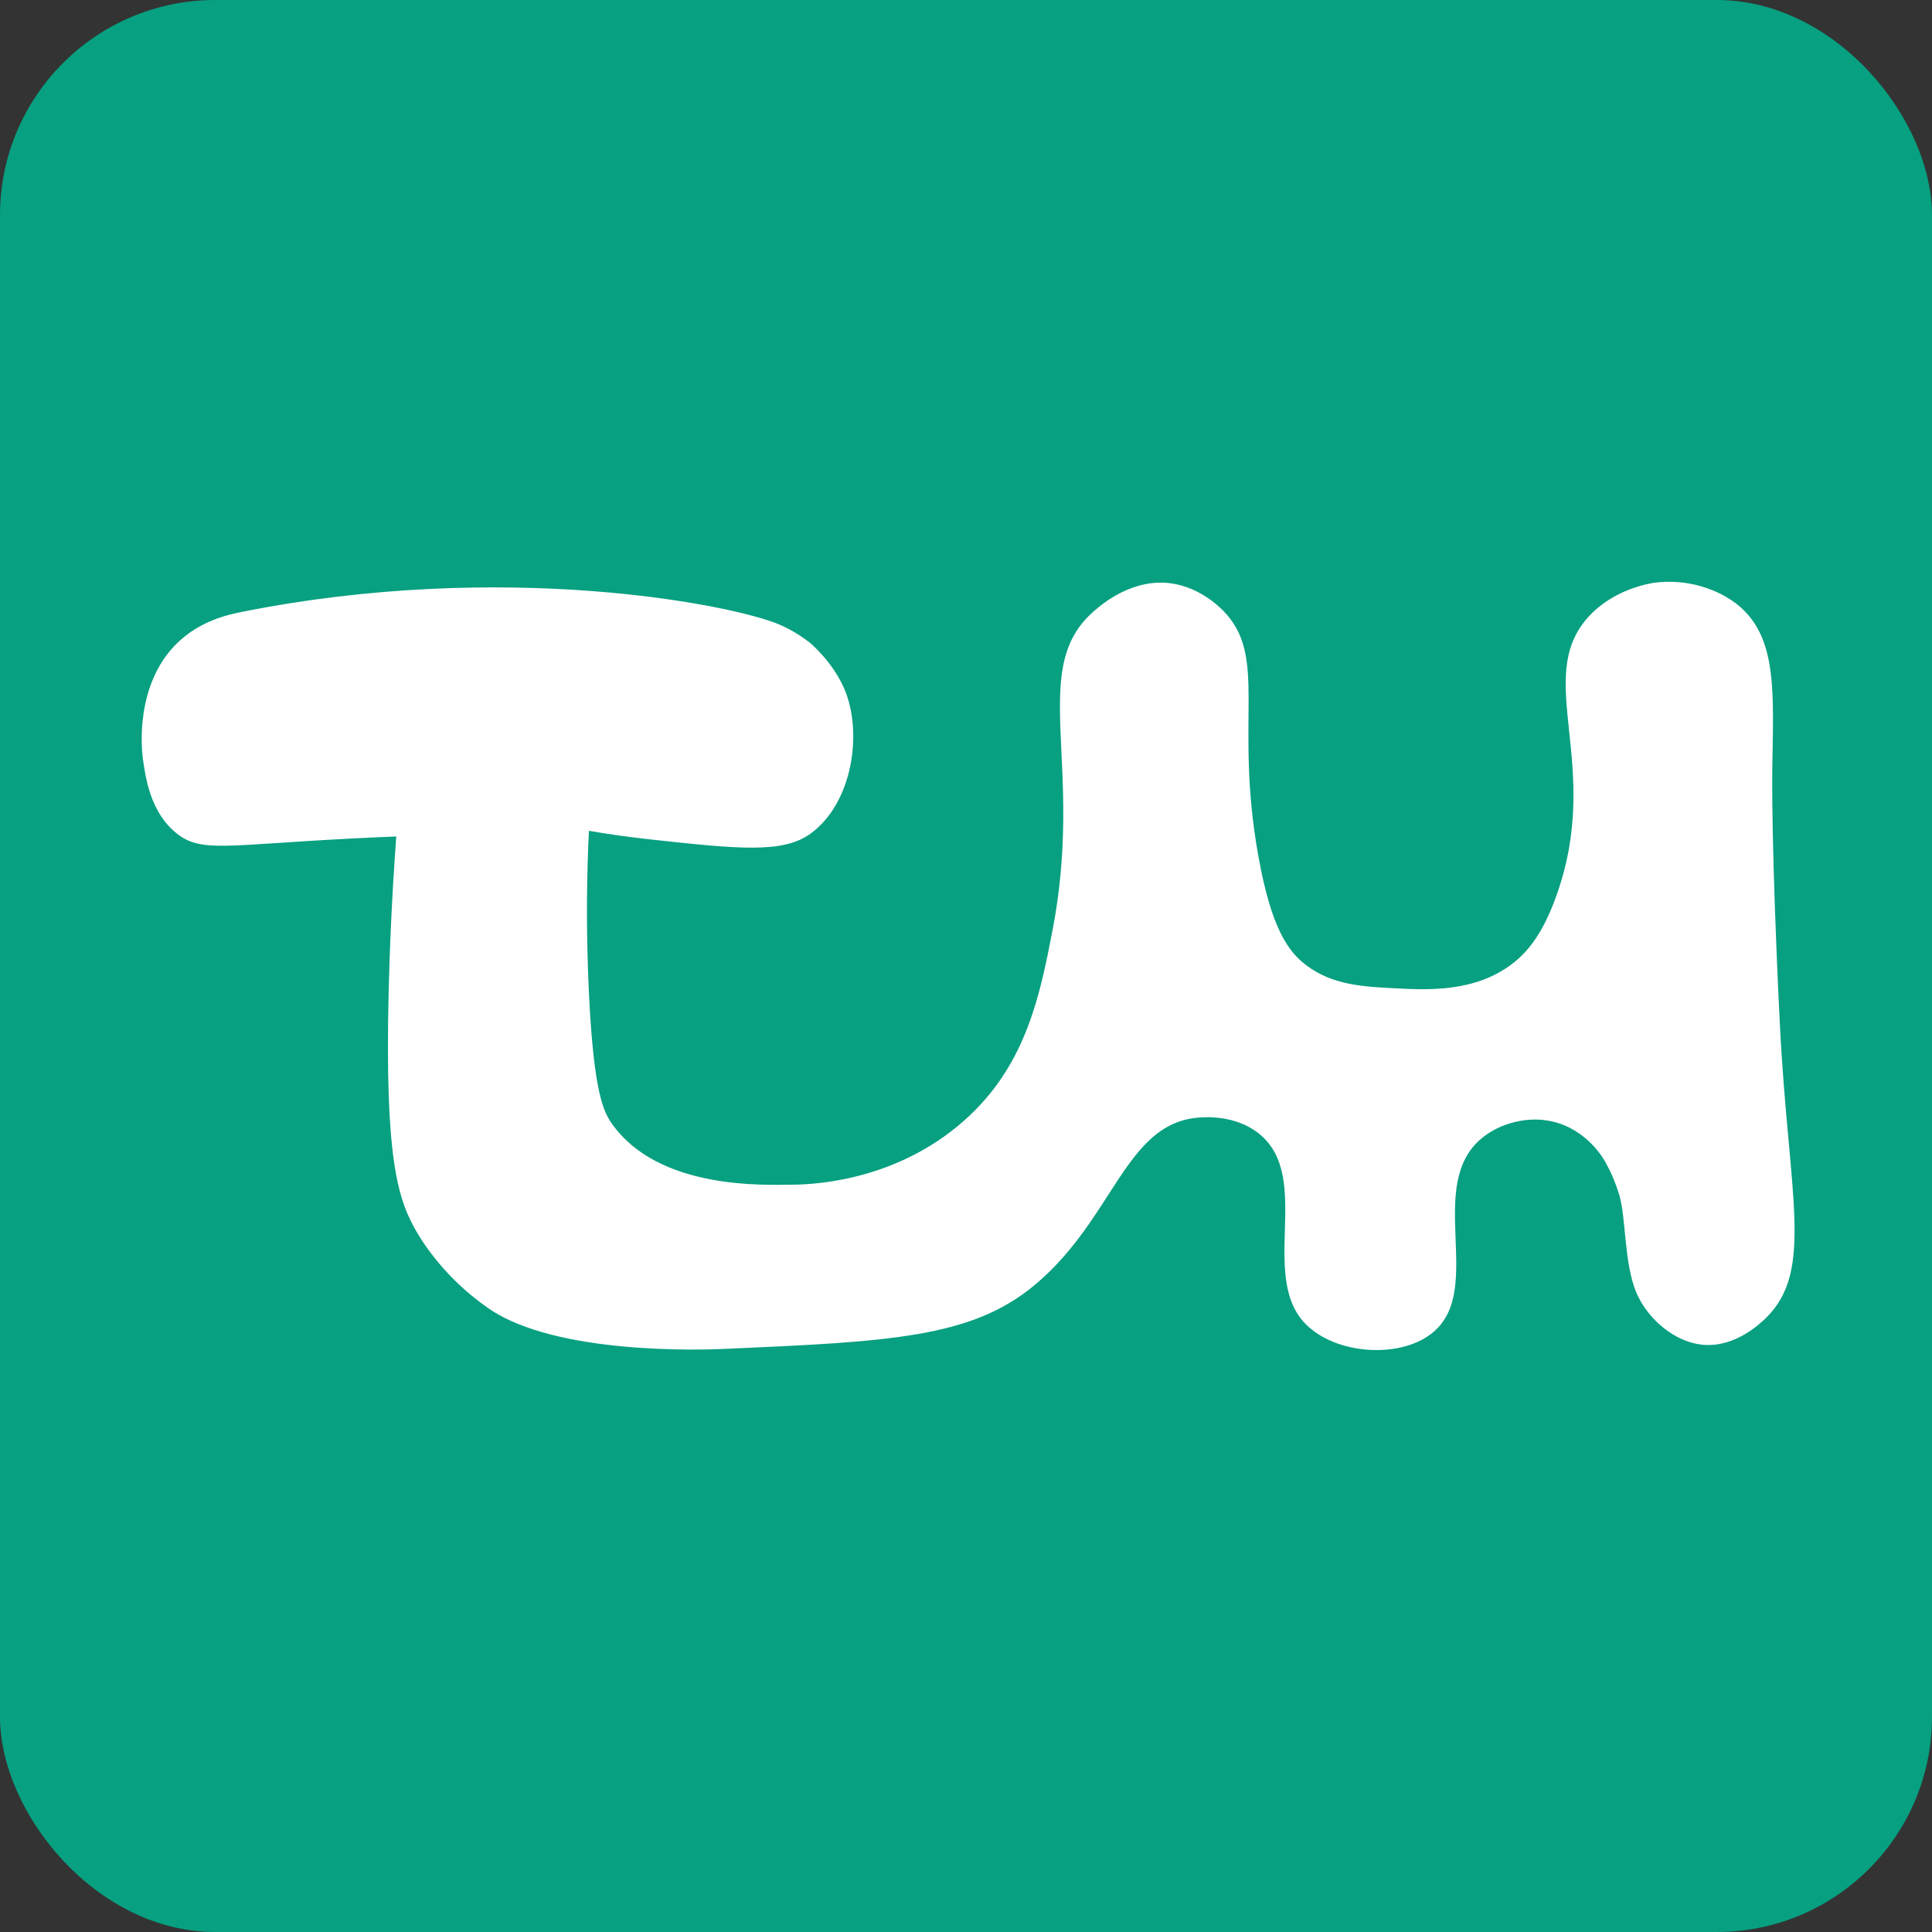
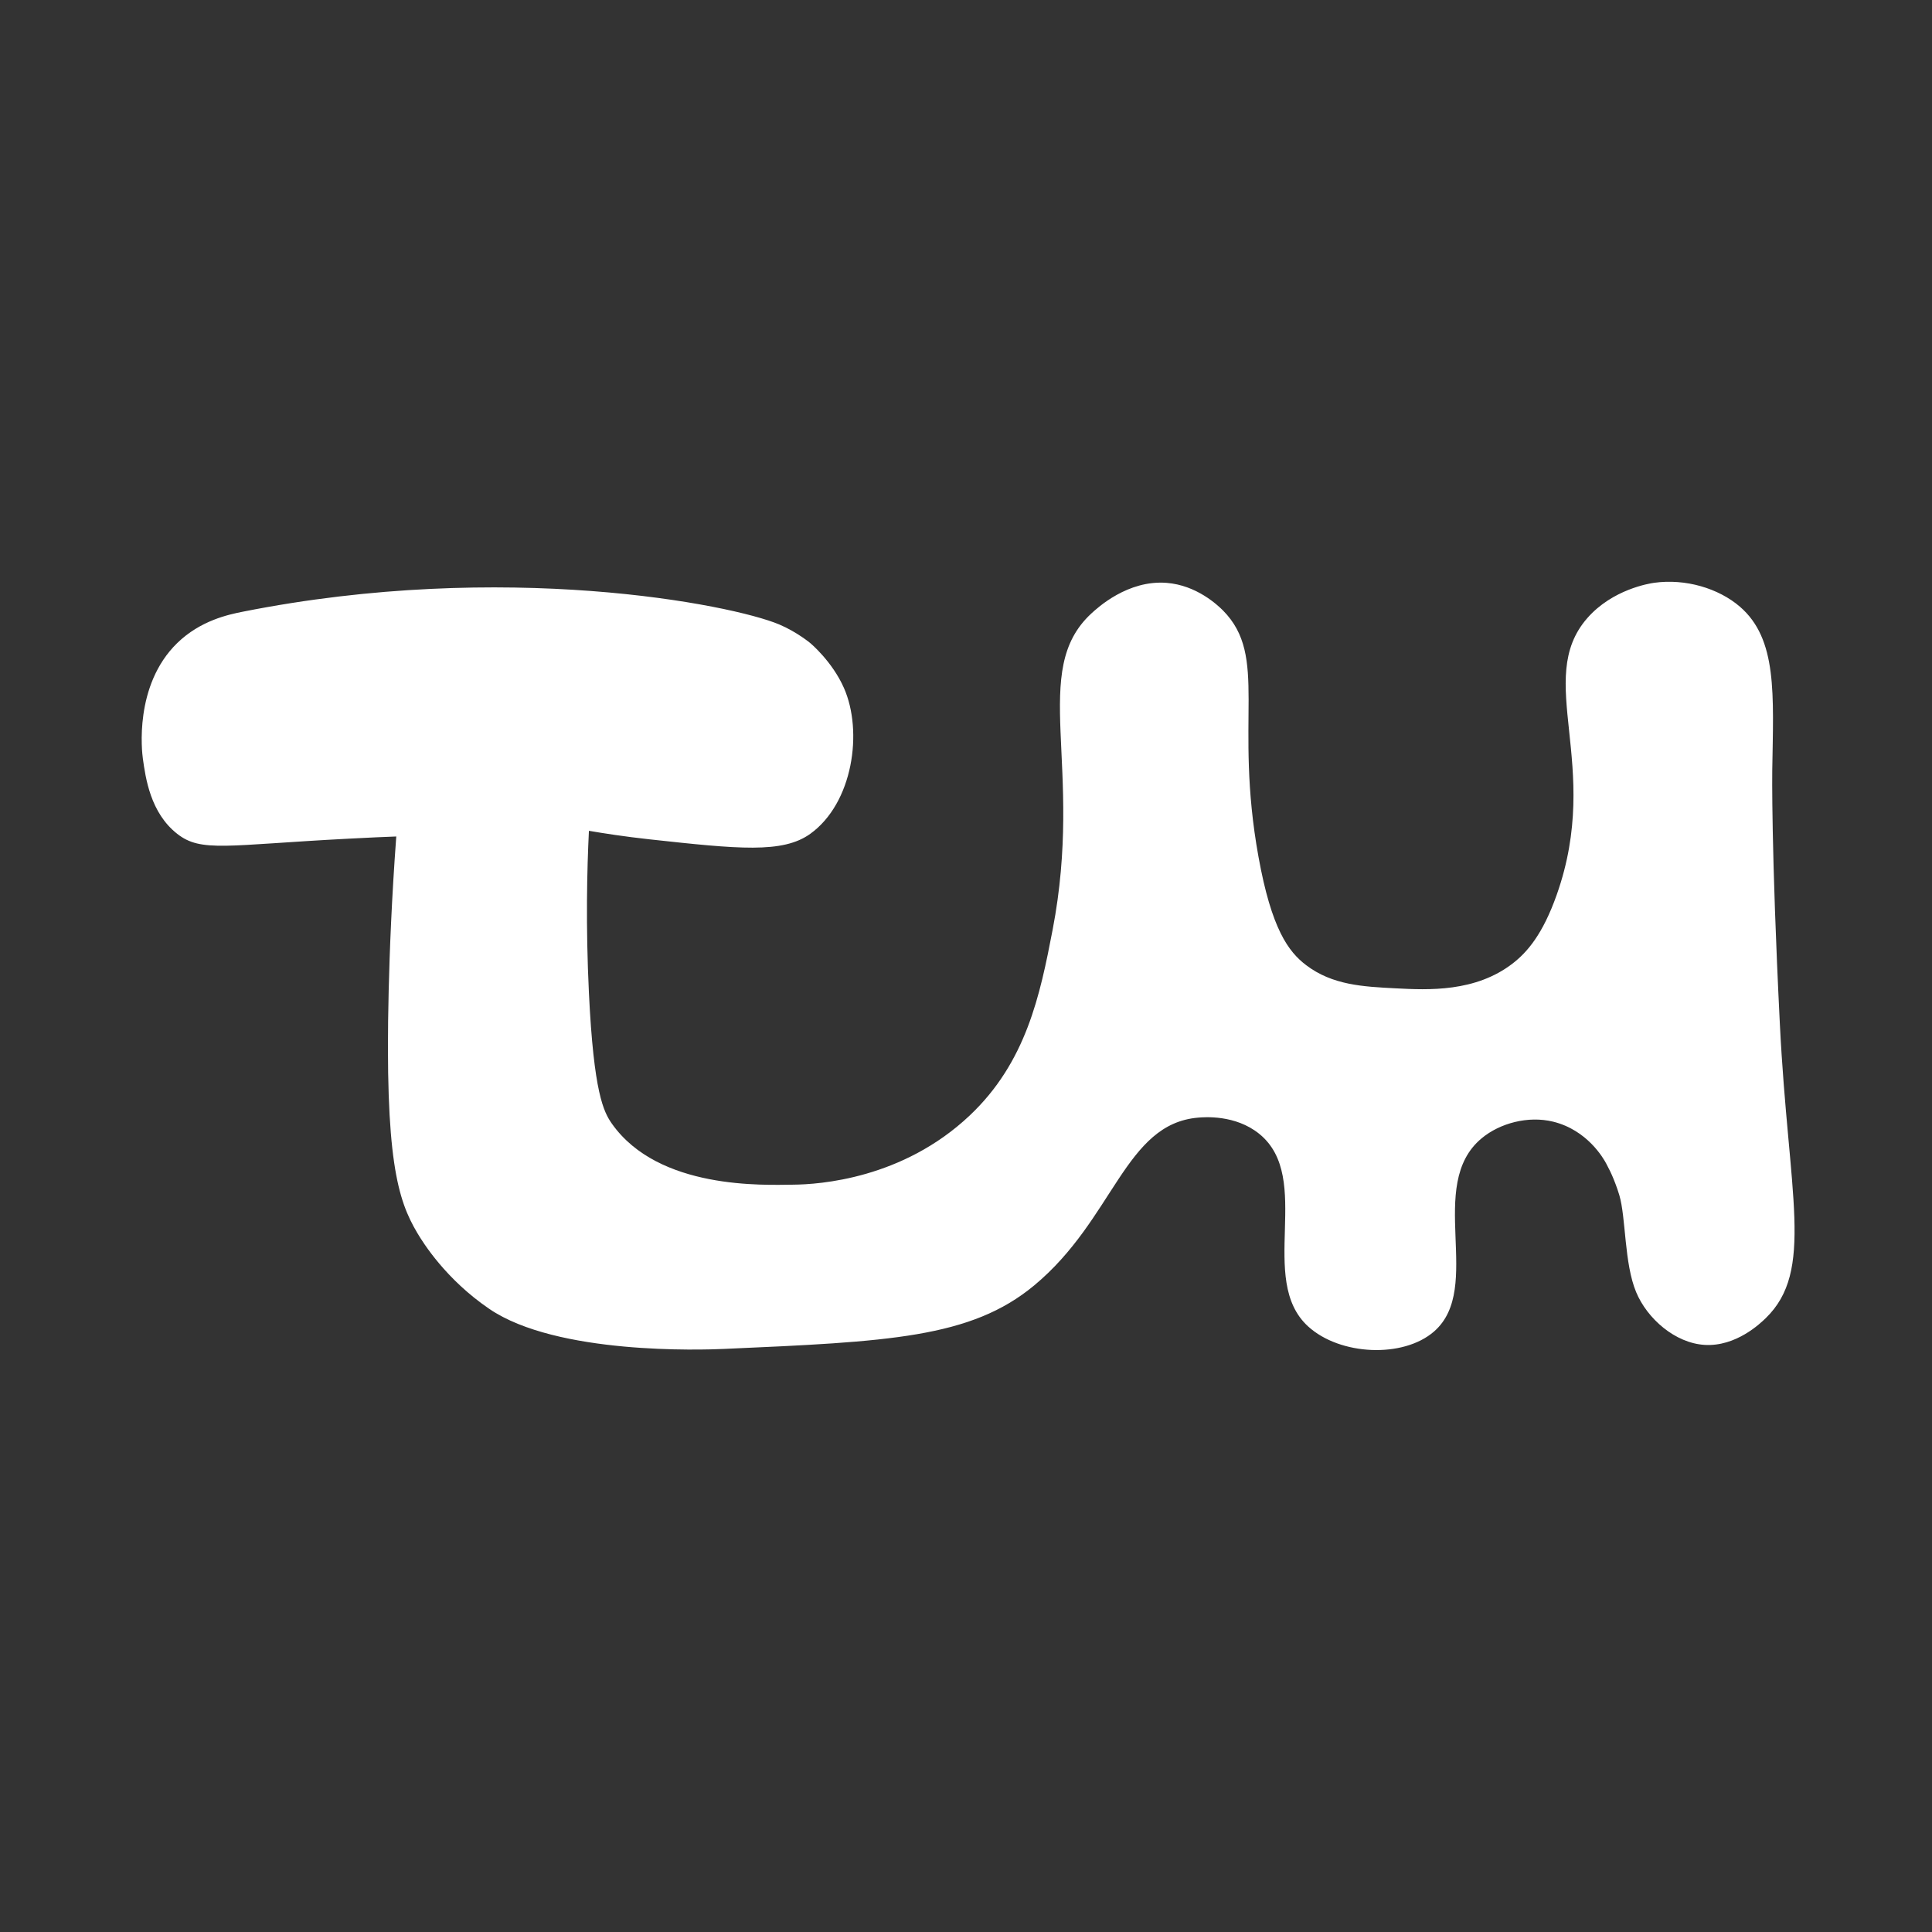
<svg xmlns="http://www.w3.org/2000/svg" id="Layer_2" viewBox="0 0 360.17 360.17">
  <rect x="0" y="0" width="360.17" height="360.17" fill="#333333" stroke="none" />
  <defs>
    <style>
      .cls-1 {
        fill: #fff;
      }

      .cls-2 {
        fill: #07a081;
      }
    </style>
  </defs>
  <g id="Layer_8">
    <g>
-       <rect class="cls-2" width="360.17" height="360.17" rx="40.12" ry="40.12" />
-       <path class="cls-1" d="M73.88,155.94c-1.88.07-5.03.2-8.93.41-22.73,1.18-27.43,2.62-31.92-.91-4.99-3.91-5.89-10.39-6.4-14.04-.15-1.1-1.7-13.61,6.4-21.51,4.32-4.21,9.54-5.32,12.21-5.85,48.82-9.71,91.1-1.38,100.02,2.37,3.28,1.38,5.8,3.48,5.8,3.48,0,0,4.07,3.38,6.27,8.36,3.59,8.13,1.68,21.46-6.27,27.19-5.14,3.7-13.4,2.84-29.98,1.03-4.73-.52-8.63-1.13-11.29-1.59-.35,7.11-.61,17.55,0,30.22.9,18.67,2.74,22.18,4.29,24.39,8.72,12.34,28.38,11.41,33.78,11.36,4.86-.04,20.39-1.07,32.91-12.89,10.55-9.96,13.12-22.43,15.46-34.6,5.89-30.59-4.35-48.3,7.21-58.98,1.18-1.09,6.81-6.29,14.05-5.72,5.59.44,9.48,4.12,10.51,5.15,8.54,8.64,1.98,20.31,6.61,45.91,2.43,13.49,5.6,17.72,8.89,20.21,4.89,3.72,10.62,4.01,16.71,4.32,6.03.31,14.85.75,21.83-4.67,2.62-2.04,5.55-5.34,8.18-12.8,8.54-24.18-4.31-40.12,5.69-51.55,4.71-5.38,11.6-6.46,12.44-6.58,5.88-.83,12.05,1.04,16,4.44,7.03,6.06,6.26,16.34,6.04,30.57,0,0-.22,14.39,1.42,47.28,1.59,31.87,6.48,45.95-2.64,54.8-1,.97-5.53,5.33-11.38,4.98-5.5-.33-10.7-4.87-12.77-9.83-2.25-5.39-1.89-13.89-3.14-18.09-.46-1.55-1.08-3.03-1.08-3.03-.39-.96-.84-1.89-1.37-2.87-.49-.91-3.48-6.23-9.91-7.8-4.64-1.13-9.91.28-13.3,3.1-10.53,8.74.47,27.9-8.89,36.03-5.75,5-17.52,4.47-23.46-.95-9.59-8.74,1.08-27.65-9.12-35.91-4.45-3.6-10.25-3.12-11.38-3.02-13.7,1.15-15.68,18.92-30.57,31.28-11.81,9.81-27.16,10.49-57.86,11.84-4,.18-31.14,1.12-43.73-7.47-8.11-5.53-12.33-12.32-13.42-14.16-3.64-6.14-6.08-13.76-5.33-45.15.18-7.4.56-17.21,1.42-28.8Z" />
+       <path class="cls-1" d="M73.88,155.94c-1.88.07-5.03.2-8.93.41-22.73,1.18-27.43,2.62-31.92-.91-4.99-3.91-5.89-10.39-6.4-14.04-.15-1.1-1.7-13.61,6.4-21.51,4.32-4.21,9.54-5.32,12.21-5.85,48.82-9.71,91.1-1.38,100.02,2.37,3.28,1.38,5.8,3.48,5.8,3.48,0,0,4.07,3.38,6.27,8.36,3.59,8.13,1.68,21.46-6.27,27.19-5.14,3.7-13.4,2.84-29.98,1.03-4.73-.52-8.63-1.13-11.29-1.59-.35,7.11-.61,17.55,0,30.22.9,18.67,2.74,22.18,4.29,24.39,8.72,12.34,28.38,11.41,33.78,11.36,4.86-.04,20.39-1.07,32.91-12.89,10.55-9.96,13.12-22.43,15.46-34.6,5.89-30.59-4.35-48.3,7.21-58.98,1.18-1.09,6.81-6.29,14.05-5.72,5.59.44,9.48,4.12,10.51,5.15,8.54,8.64,1.98,20.31,6.61,45.91,2.43,13.49,5.6,17.72,8.89,20.21,4.89,3.72,10.62,4.01,16.71,4.32,6.03.31,14.85.75,21.83-4.67,2.62-2.04,5.55-5.34,8.18-12.8,8.54-24.18-4.31-40.12,5.69-51.55,4.71-5.38,11.6-6.46,12.44-6.58,5.88-.83,12.05,1.04,16,4.44,7.03,6.06,6.26,16.34,6.04,30.57,0,0-.22,14.39,1.42,47.28,1.59,31.87,6.48,45.95-2.64,54.8-1,.97-5.53,5.33-11.38,4.98-5.5-.33-10.7-4.87-12.77-9.83-2.25-5.39-1.89-13.89-3.14-18.09-.46-1.55-1.08-3.03-1.08-3.03-.39-.96-.84-1.89-1.37-2.87-.49-.91-3.48-6.23-9.91-7.8-4.64-1.13-9.91.28-13.3,3.1-10.53,8.74.47,27.9-8.89,36.03-5.75,5-17.52,4.47-23.46-.95-9.59-8.74,1.08-27.65-9.12-35.91-4.45-3.6-10.25-3.12-11.38-3.02-13.7,1.15-15.68,18.92-30.57,31.28-11.81,9.81-27.16,10.49-57.86,11.84-4,.18-31.14,1.12-43.73-7.47-8.11-5.53-12.33-12.32-13.42-14.16-3.64-6.14-6.08-13.76-5.33-45.15.18-7.4.56-17.21,1.42-28.8" />
    </g>
  </g>
</svg>